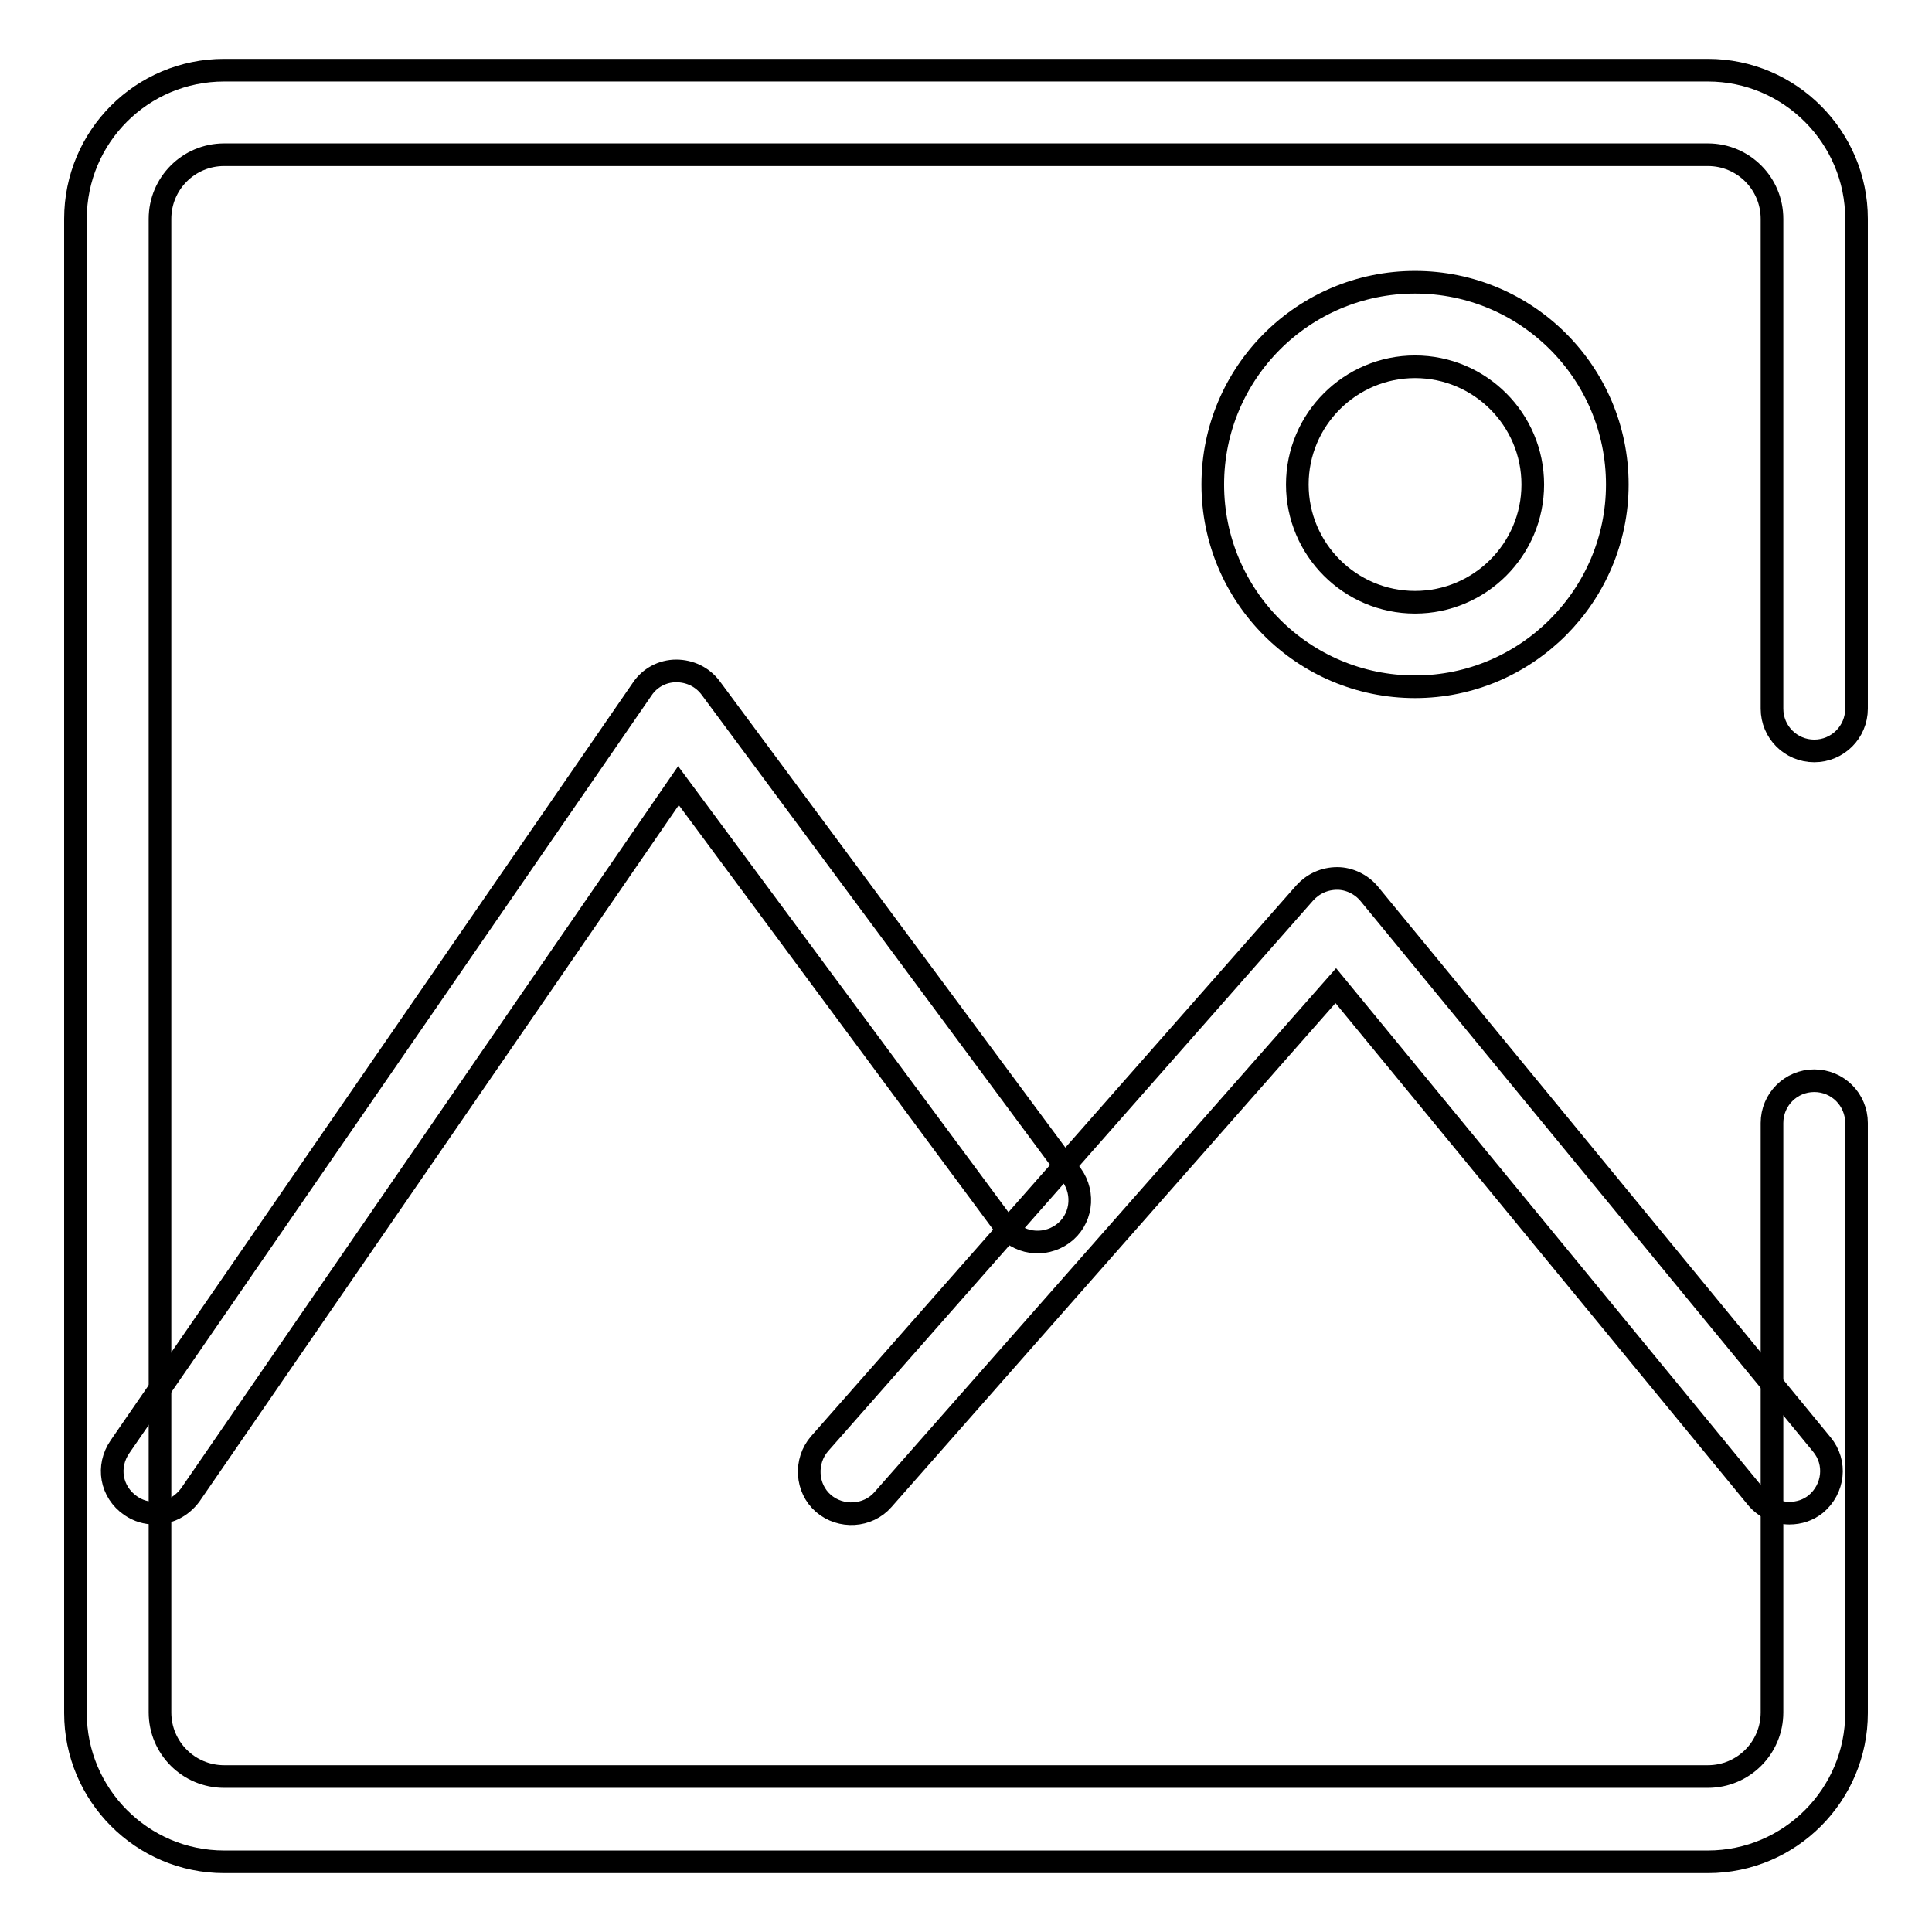
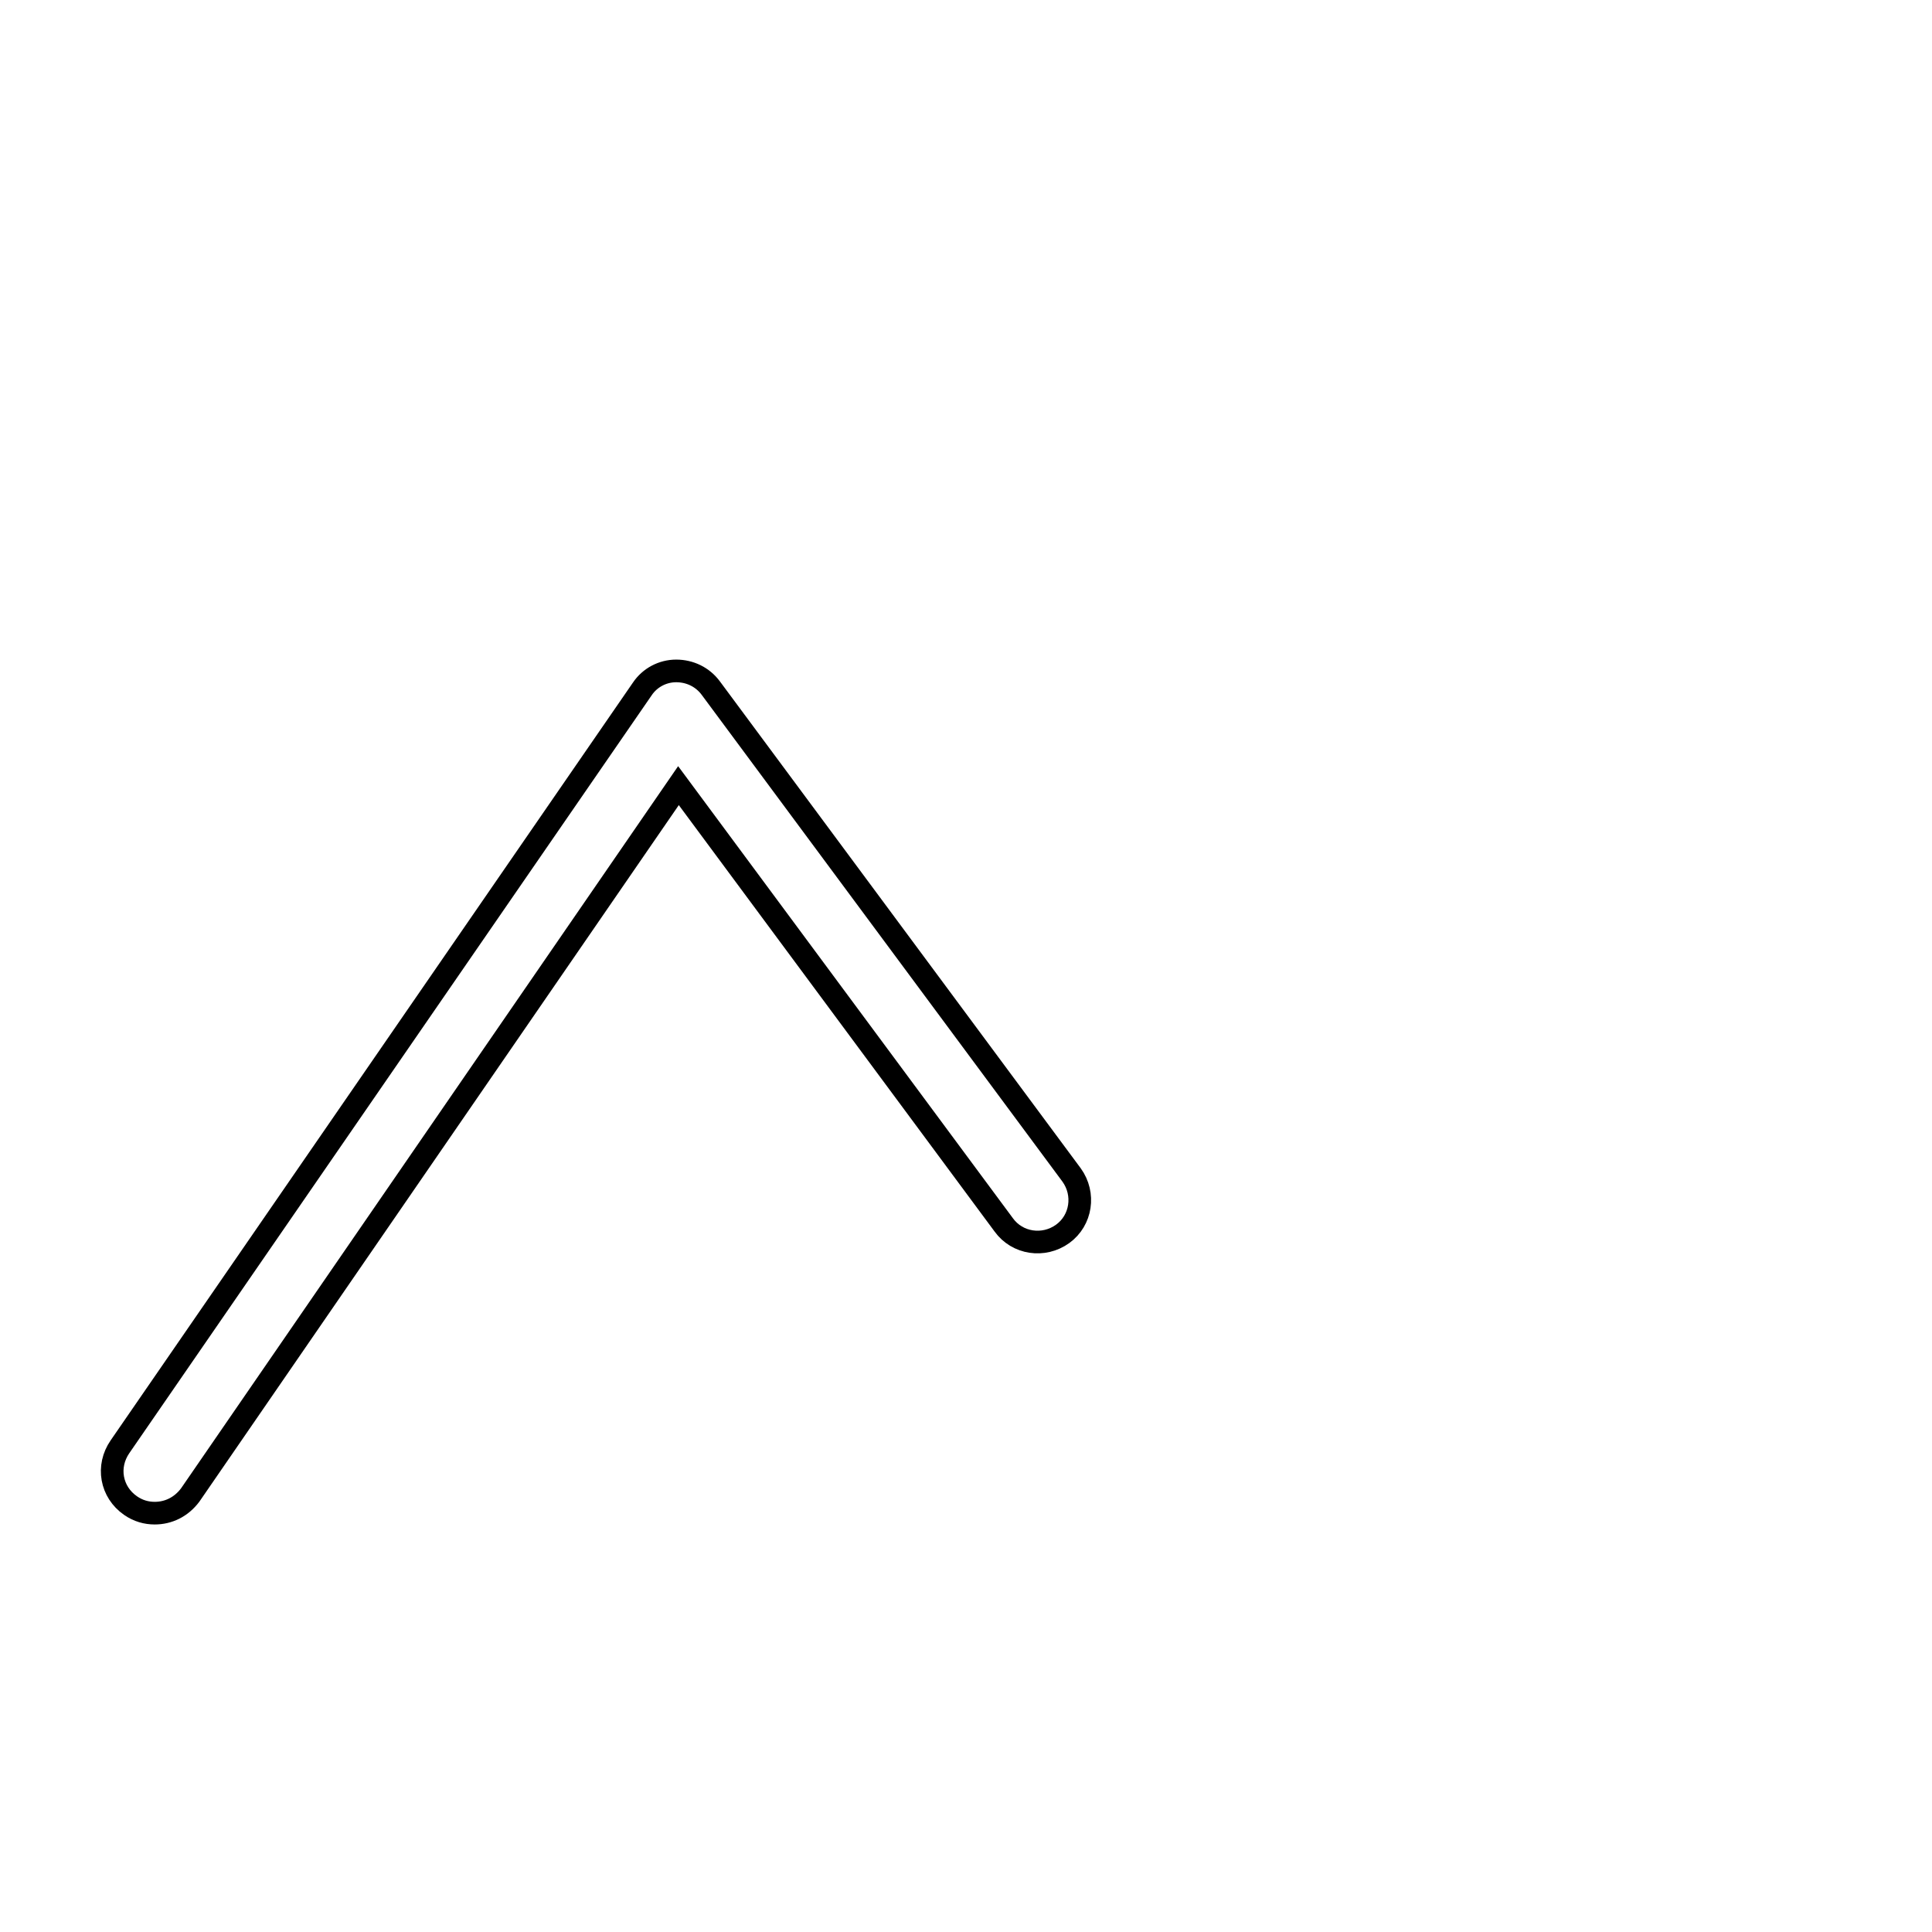
<svg xmlns="http://www.w3.org/2000/svg" version="1.1" x="0px" y="0px" viewBox="0 0 256 256" enable-background="new 0 0 256 256" xml:space="preserve">
  <g>
    <g>
-       <path stroke-width="3" fill-opacity="0" stroke="#000000" d="M226.3,246.7H29.7c-10.9,0-19.7-8.9-19.7-19.7V29c0-10.9,8.8-19.7,19.7-19.7h196.6c10.9,0,19.7,8.9,19.7,19.7v64.9c0,3.1-2.5,5.6-5.6,5.6c-3.1,0-5.6-2.5-5.6-5.6V29c0-4.7-3.8-8.5-8.5-8.5H29.7c-4.7,0-8.5,3.8-8.5,8.5v197.9c0,4.7,3.8,8.5,8.5,8.5h196.6c4.7,0,8.5-3.8,8.5-8.5v-78.1c0-3.1,2.5-5.6,5.6-5.6c3.1,0,5.6,2.5,5.6,5.6V227C246,237.8,237.2,246.7,226.3,246.7z" />
      <path stroke-width="3" fill-opacity="0" stroke="#000000" d="M20.5,200.5c-1.1,0-2.2-0.3-3.2-1c-2.6-1.8-3.2-5.2-1.4-7.8L85.1,91.3c1-1.5,2.7-2.4,4.5-2.4c1.8,0,3.5,0.8,4.6,2.3l47.8,64.5c1.8,2.5,1.3,6-1.2,7.8c-2.5,1.8-6,1.3-7.8-1.2l-43.1-58.2l-64.7,94C24,199.7,22.3,200.5,20.5,200.5z" />
-       <path stroke-width="3" fill-opacity="0" stroke="#000000" d="M237.1,200.5c-1.6,0-3.2-0.7-4.3-2L177,130.6l-60,68.1c-2,2.3-5.6,2.5-7.9,0.5c-2.3-2-2.5-5.6-0.5-7.9l64.3-73c1.1-1.2,2.6-1.9,4.3-1.9c1.6,0,3.2,0.8,4.2,2l60,73c2,2.4,1.6,5.9-0.8,7.9C239.6,200.1,238.4,200.5,237.1,200.5z" />
-       <path stroke-width="3" fill-opacity="0" stroke="#000000" d="M187.5,91c-14.8,0-26.8-12-26.8-26.8c0-14.8,12-26.8,26.8-26.8s26.8,12,26.8,26.8C214.3,78.9,202.3,91,187.5,91z M187.5,48.6c-8.6,0-15.6,7-15.6,15.6c0,8.6,7,15.6,15.6,15.6c8.6,0,15.6-7,15.6-15.6C203.1,55.6,196.1,48.6,187.5,48.6z" />
    </g>
  </g>
</svg>